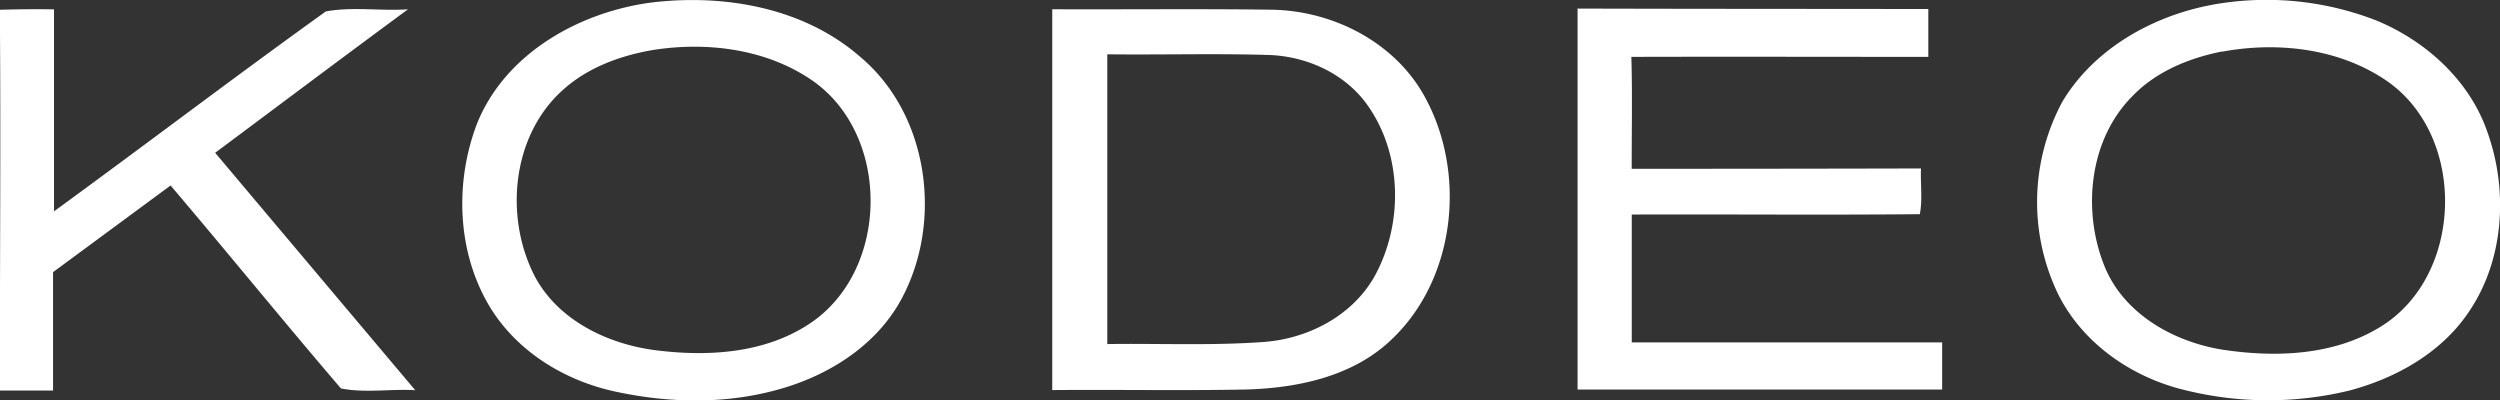
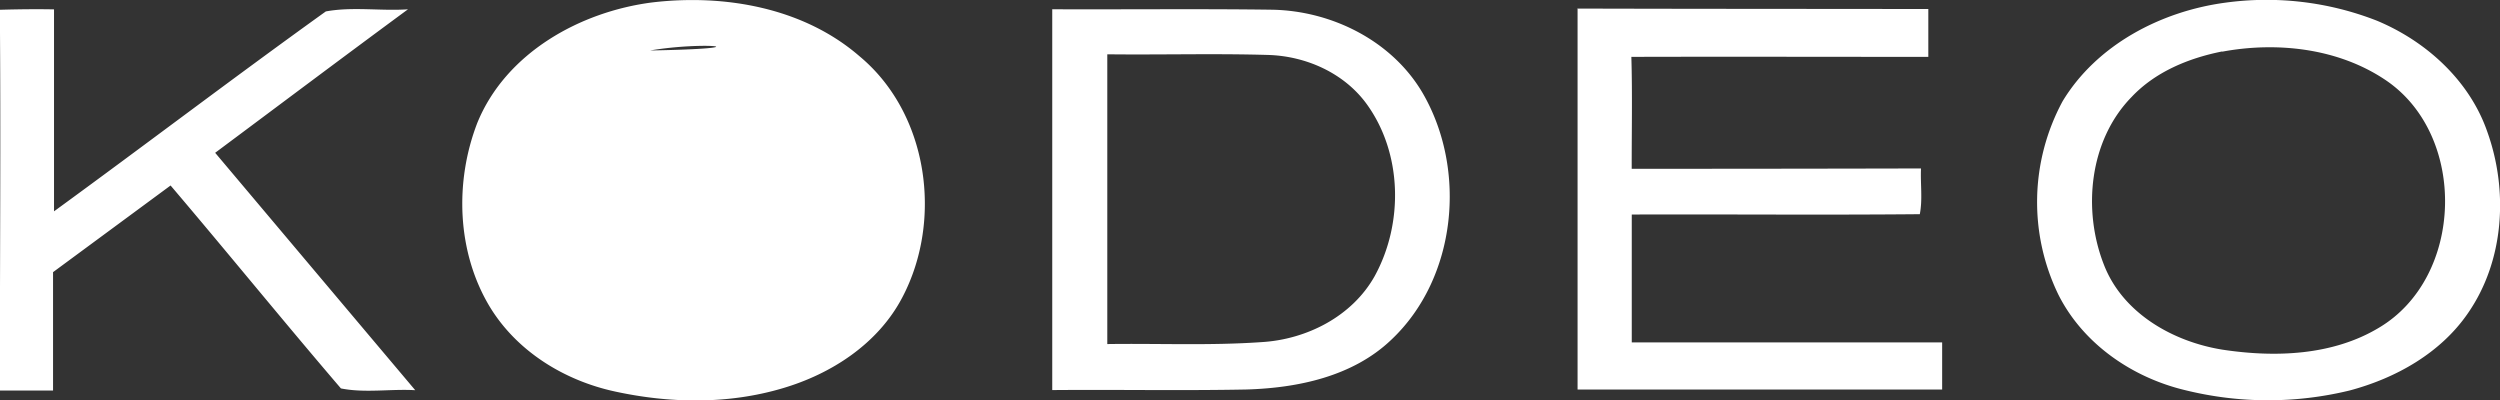
<svg xmlns="http://www.w3.org/2000/svg" viewBox="0 0 437.35 70.06">
  <rect x="0" y="0" width="437.35" height="70.06" fill="#333333" stroke="none" />
  <defs>
    <style>.cls-1{fill:#fff;}</style>
  </defs>
  <title>logo-white</title>
  <g id="Layer_2" data-name="Layer 2">
    <g id="Layer_1-2" data-name="Layer 1">
-       <path class="cls-1" d="M114.14.42c12.62-1.49,26.45.92,36.27,9.46,12,10,14.57,28.62,7.44,42.15-4.23,8.09-12.39,13.39-21,15.91-9.48,2.81-19.66,2.64-29.26.55-8.84-1.91-17.17-7-21.93-14.86C79.92,44.07,79.52,31.8,83.5,21.5c5-12.26,18-19.47,30.64-21.08m-.4,8.41c-5.43,1-10.83,3-15,6.67-9.25,8-10.59,22.56-5.1,33,4.12,7.57,12.64,11.66,20.9,12.75,9.2,1.19,19.28.62,27.2-4.7,13.89-9.3,14.13-32.85.42-42.43C134,8.47,123.37,7.2,113.74,8.83M389.21.48a53,53,0,0,1,26.58,3.13C424.41,7.19,432,14.07,435.11,23c3.72,10.33,3,22.6-3.36,31.78-4.8,7-12.63,11.38-20.7,13.53a60.33,60.33,0,0,1-28.8-.06c-9.24-2.21-17.82-8.09-22.15-16.69a37.08,37.08,0,0,1,.74-33.86C366.8,7.85,378,2,389.21.48M388.75,9c-5.86,1.17-11.7,3.55-15.88,8-7.37,7.56-8.57,19.68-4.83,29.26,3.27,8.52,12.09,13.52,20.76,14.91,9.18,1.39,19.25,1.06,27.41-3.86,14.86-8.85,15.47-33.6,1.17-43.27-8.28-5.6-19-6.79-28.63-5M0,1.71c3.15-.09,6.3-.13,9.45-.07,0,11.78,0,23.55,0,35.33C25.36,25.38,41,13.48,57,2c4.66-.86,9.6-.05,14.37-.37C60.08,9.94,48.88,18.36,37.64,26.73q17.49,20.76,35,41.53c-4.29-.25-8.83.53-13-.31C49.6,56.23,39.85,44.22,29.84,32.45L9.28,47.61q0,10.35,0,20.71-4.67,0-9.31,0c0-22.2.19-44.4,0-66.6m184-.1c12.87.06,25.75-.1,38.63.08,10.4.2,20.92,5.44,26.27,14.56,7.8,13.41,6,32.36-5.48,43.18C236.65,65.88,227,67.88,218,68.14c-11.3.22-22.62,0-33.92.1q0-33.31,0-66.63m9.63,7.89q0,25.34,0,50.69c9-.13,18,.29,27-.34,7.9-.47,15.85-4.51,19.79-11.57,5.05-9.22,4.83-21.48-1.42-30.09-4-5.48-10.71-8.42-17.37-8.58-9.32-.27-18.65,0-28-.11m82.22-8c20.47.06,40.94.05,61.41.08,0,2.78,0,5.57,0,8.37-17.32,0-34.64-.05-51.95,0,.19,6.52.05,13.05.06,19.58q25.31,0,50.61-.06c-.12,2.67.3,5.4-.21,8-16.79.16-33.6,0-50.39.06,0,7.46,0,14.92,0,22.37h54.3c0,2.75,0,5.5,0,8.25q-31.89,0-63.78,0,0-33.37,0-66.74" />
+       <path class="cls-1" d="M114.14.42c12.62-1.49,26.45.92,36.27,9.46,12,10,14.57,28.62,7.44,42.15-4.23,8.09-12.39,13.39-21,15.91-9.48,2.81-19.66,2.64-29.26.55-8.84-1.91-17.17-7-21.93-14.86C79.92,44.07,79.52,31.8,83.5,21.5c5-12.26,18-19.47,30.64-21.08m-.4,8.41C134,8.47,123.37,7.2,113.74,8.83M389.21.48a53,53,0,0,1,26.58,3.13C424.41,7.19,432,14.07,435.11,23c3.72,10.33,3,22.6-3.36,31.78-4.8,7-12.63,11.38-20.7,13.53a60.33,60.33,0,0,1-28.8-.06c-9.24-2.21-17.82-8.09-22.15-16.69a37.08,37.08,0,0,1,.74-33.86C366.8,7.85,378,2,389.21.48M388.75,9c-5.86,1.17-11.7,3.55-15.88,8-7.37,7.56-8.57,19.68-4.83,29.26,3.27,8.52,12.09,13.52,20.76,14.91,9.18,1.39,19.25,1.06,27.41-3.86,14.86-8.85,15.47-33.6,1.17-43.27-8.28-5.6-19-6.79-28.63-5M0,1.71c3.15-.09,6.3-.13,9.45-.07,0,11.78,0,23.55,0,35.33C25.36,25.38,41,13.48,57,2c4.66-.86,9.6-.05,14.37-.37C60.08,9.94,48.88,18.36,37.64,26.73q17.49,20.76,35,41.53c-4.29-.25-8.83.53-13-.31C49.6,56.23,39.85,44.22,29.84,32.45L9.28,47.61q0,10.35,0,20.71-4.67,0-9.31,0c0-22.2.19-44.4,0-66.6m184-.1c12.87.06,25.75-.1,38.63.08,10.4.2,20.92,5.44,26.27,14.56,7.8,13.41,6,32.36-5.48,43.18C236.65,65.88,227,67.88,218,68.14c-11.3.22-22.62,0-33.92.1q0-33.31,0-66.63m9.63,7.89q0,25.34,0,50.69c9-.13,18,.29,27-.34,7.9-.47,15.85-4.51,19.79-11.57,5.05-9.22,4.83-21.48-1.42-30.09-4-5.48-10.71-8.42-17.37-8.58-9.32-.27-18.65,0-28-.11m82.22-8c20.47.06,40.94.05,61.41.08,0,2.78,0,5.57,0,8.37-17.32,0-34.64-.05-51.95,0,.19,6.52.05,13.05.06,19.58q25.31,0,50.61-.06c-.12,2.67.3,5.4-.21,8-16.79.16-33.6,0-50.39.06,0,7.46,0,14.92,0,22.37h54.3c0,2.75,0,5.5,0,8.25q-31.89,0-63.78,0,0-33.37,0-66.74" />
    </g>
  </g>
</svg>